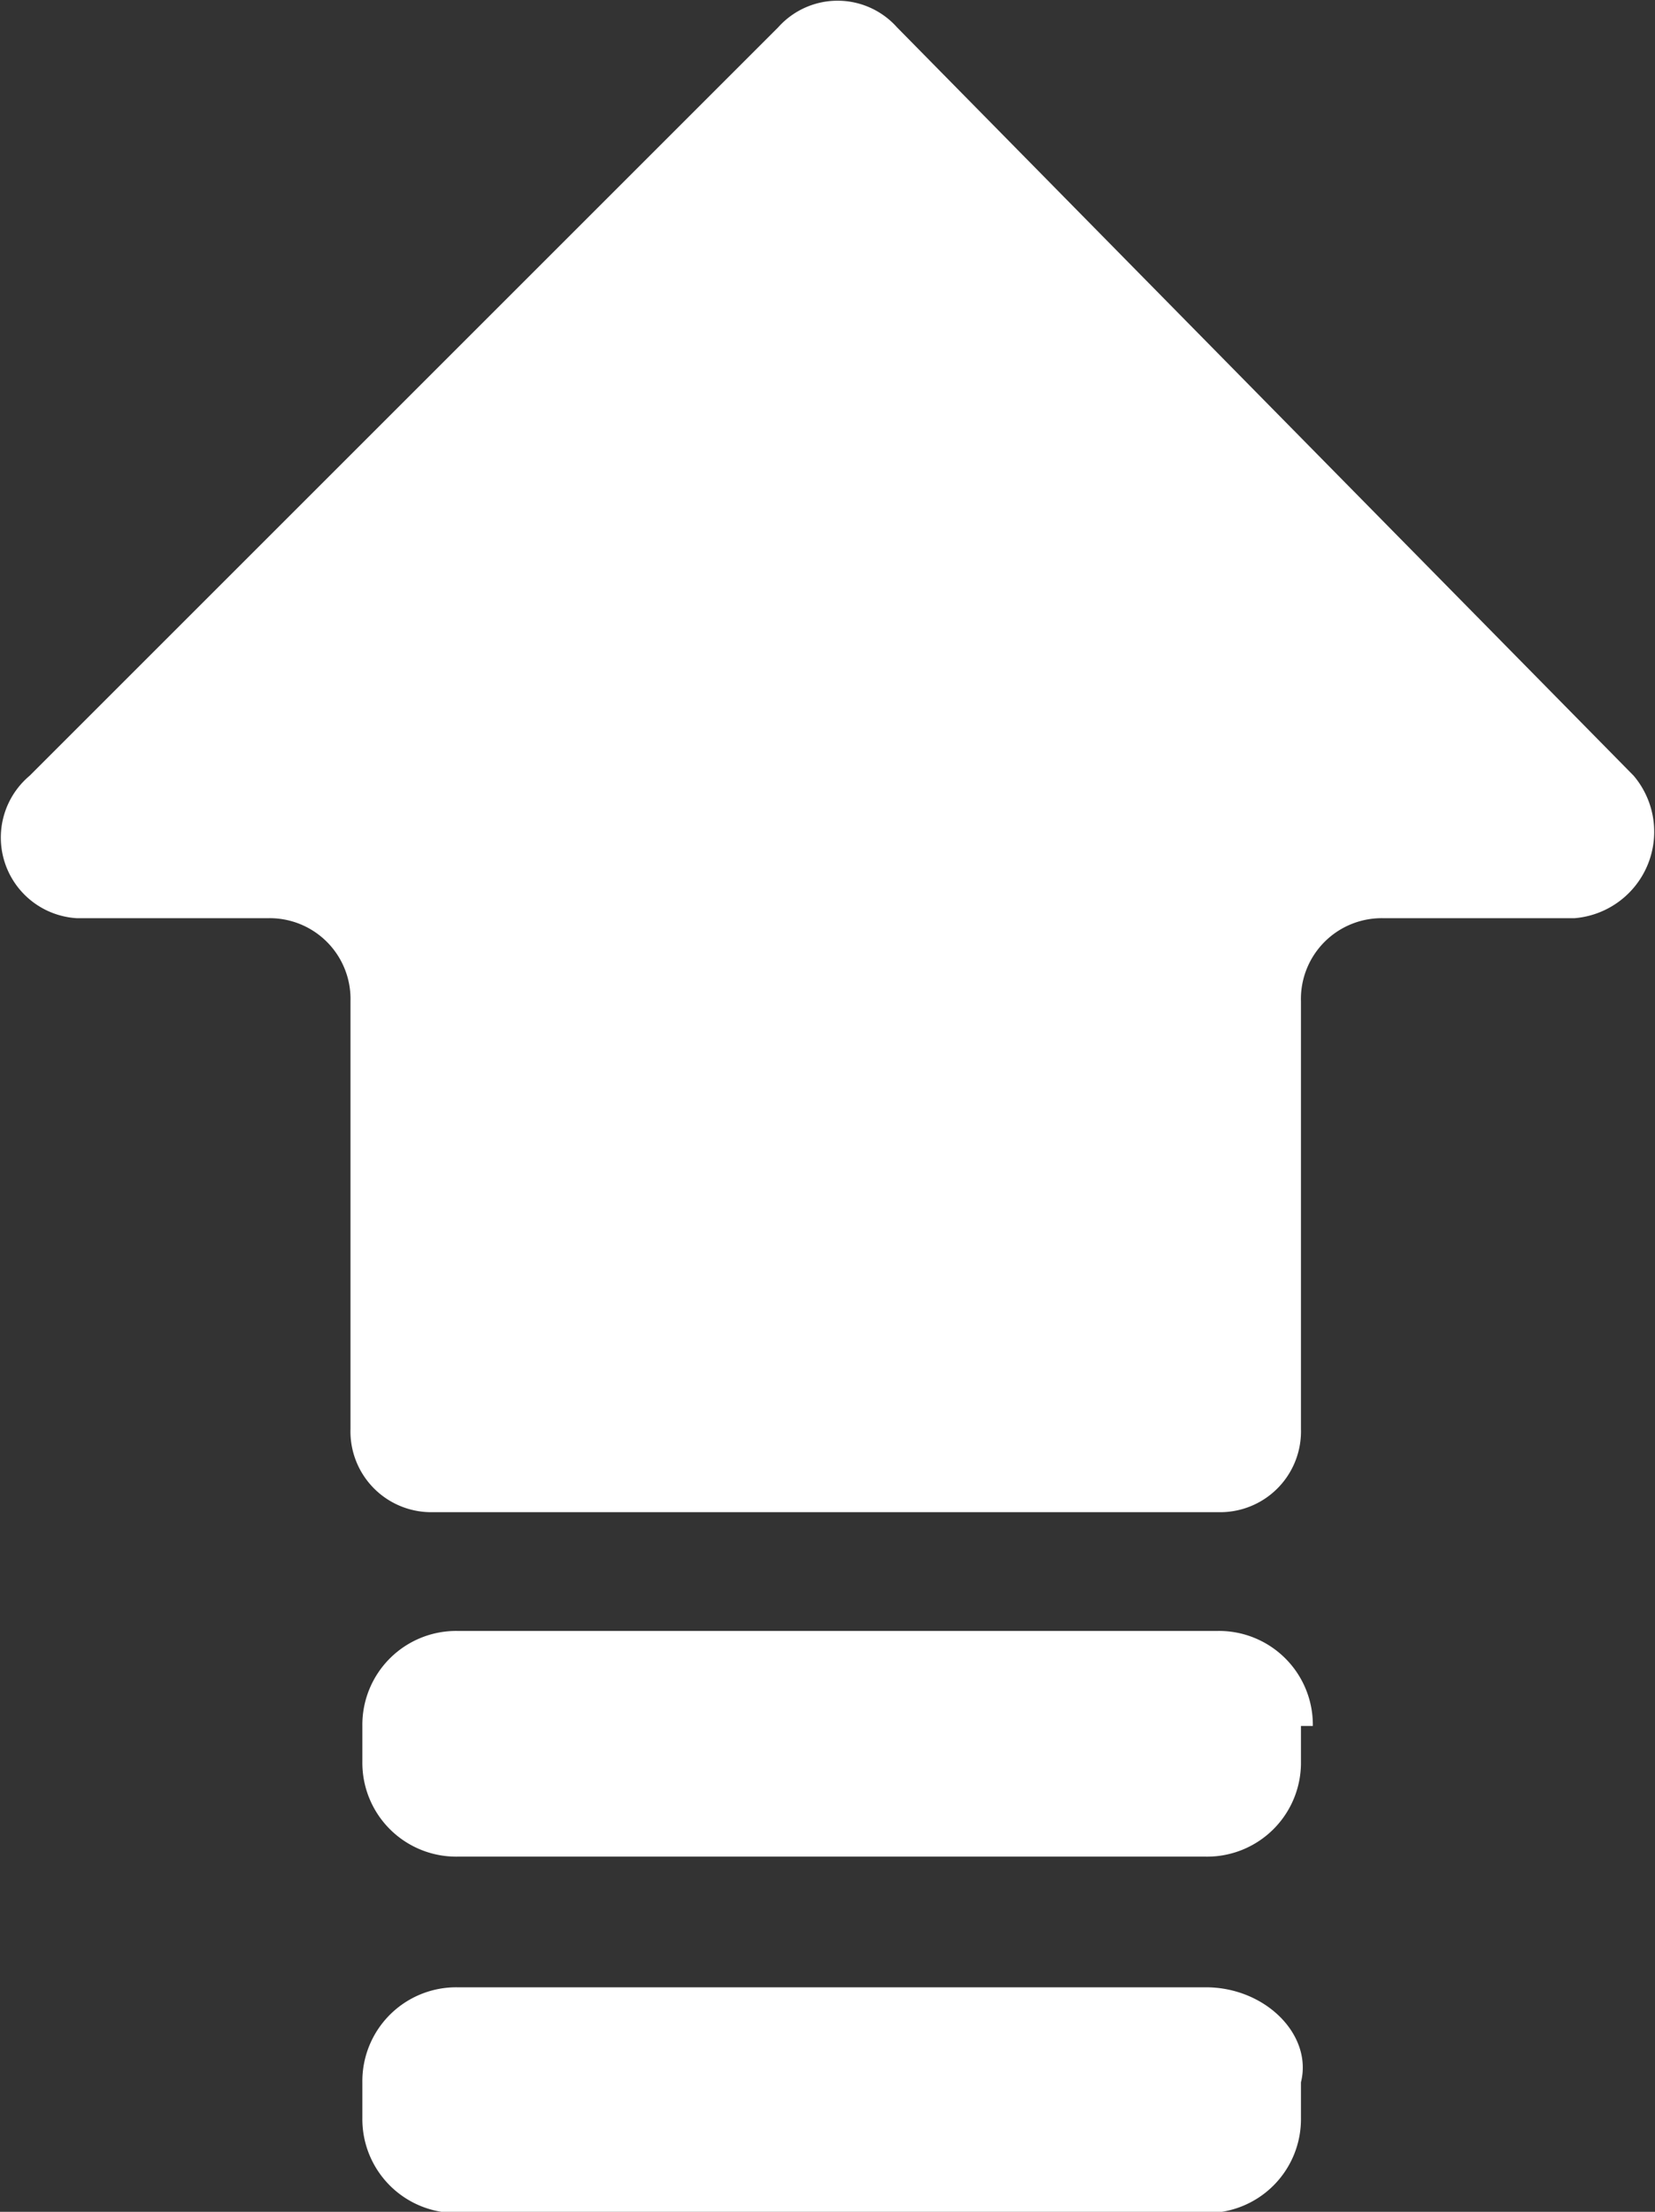
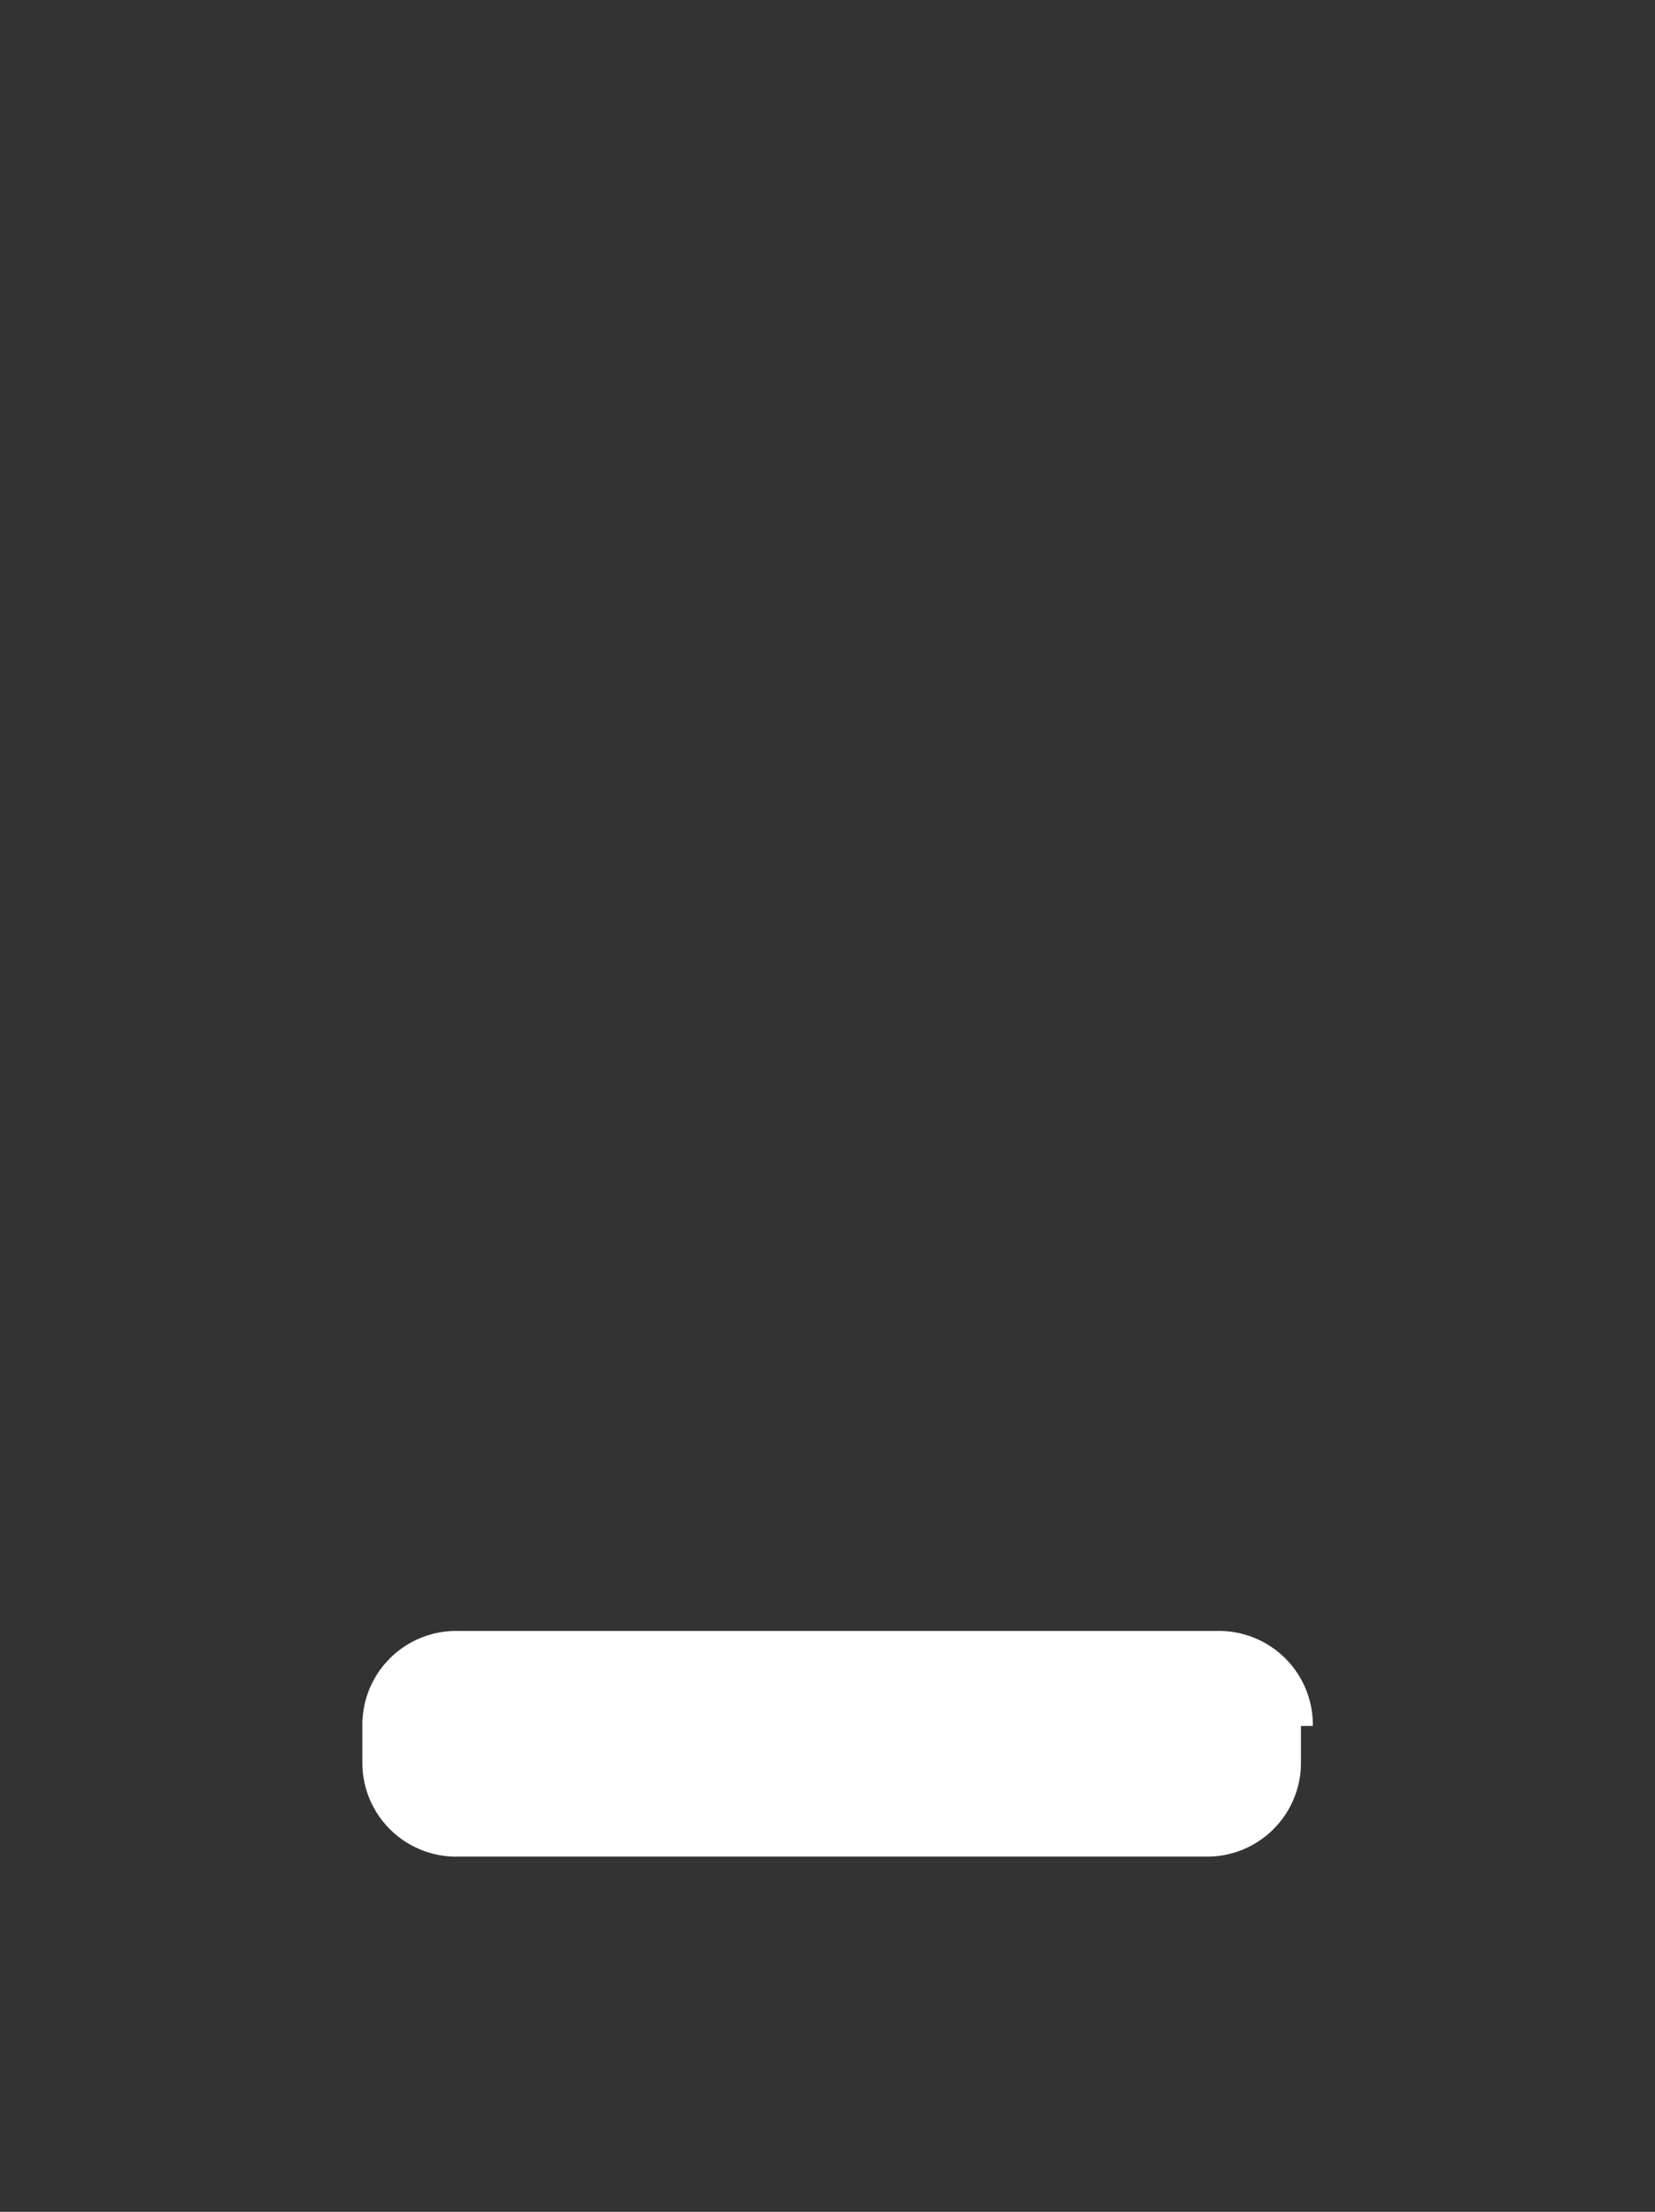
<svg xmlns="http://www.w3.org/2000/svg" id="Camada_1" data-name="Camada 1" viewBox="0 0 13.93 18.62">
  <rect x="0" y="0" width="13.93" height="18.62" fill="#333333" stroke="none" />
  <defs>
    <style>.cls-1{fill:#fff;}</style>
  </defs>
-   <path class="cls-1" d="M6.1,8H7.7a.68.68,0,0,1,.7.7v3.6a.68.68,0,0,0,.7.7h6.6a.68.68,0,0,0,.7-.7V8.7a.68.68,0,0,1,.7-.7h1.6a.73.73,0,0,0,.5-1.2L13,.5a.67.67,0,0,0-1,0L5.7,6.8A.68.68,0,0,0,6.1,8Z" transform="translate(-5.45 -0.27)" />
  <path class="cls-1" d="M16.5,14.8a.79.79,0,0,0-.8-.8H9.3a.79.79,0,0,0-.8.8v.3a.79.79,0,0,0,.8.8h6.3a.79.79,0,0,0,.8-.8v-.3Z" transform="translate(-5.45 -0.27)" />
-   <path class="cls-1" d="M15.6,17H9.3a.79.79,0,0,0-.8.8v.3a.79.79,0,0,0,.8.8h6.3a.79.79,0,0,0,.8-.8v-.3C16.5,17.4,16.1,17,15.6,17Z" transform="translate(-5.45 -0.27)" />
</svg>